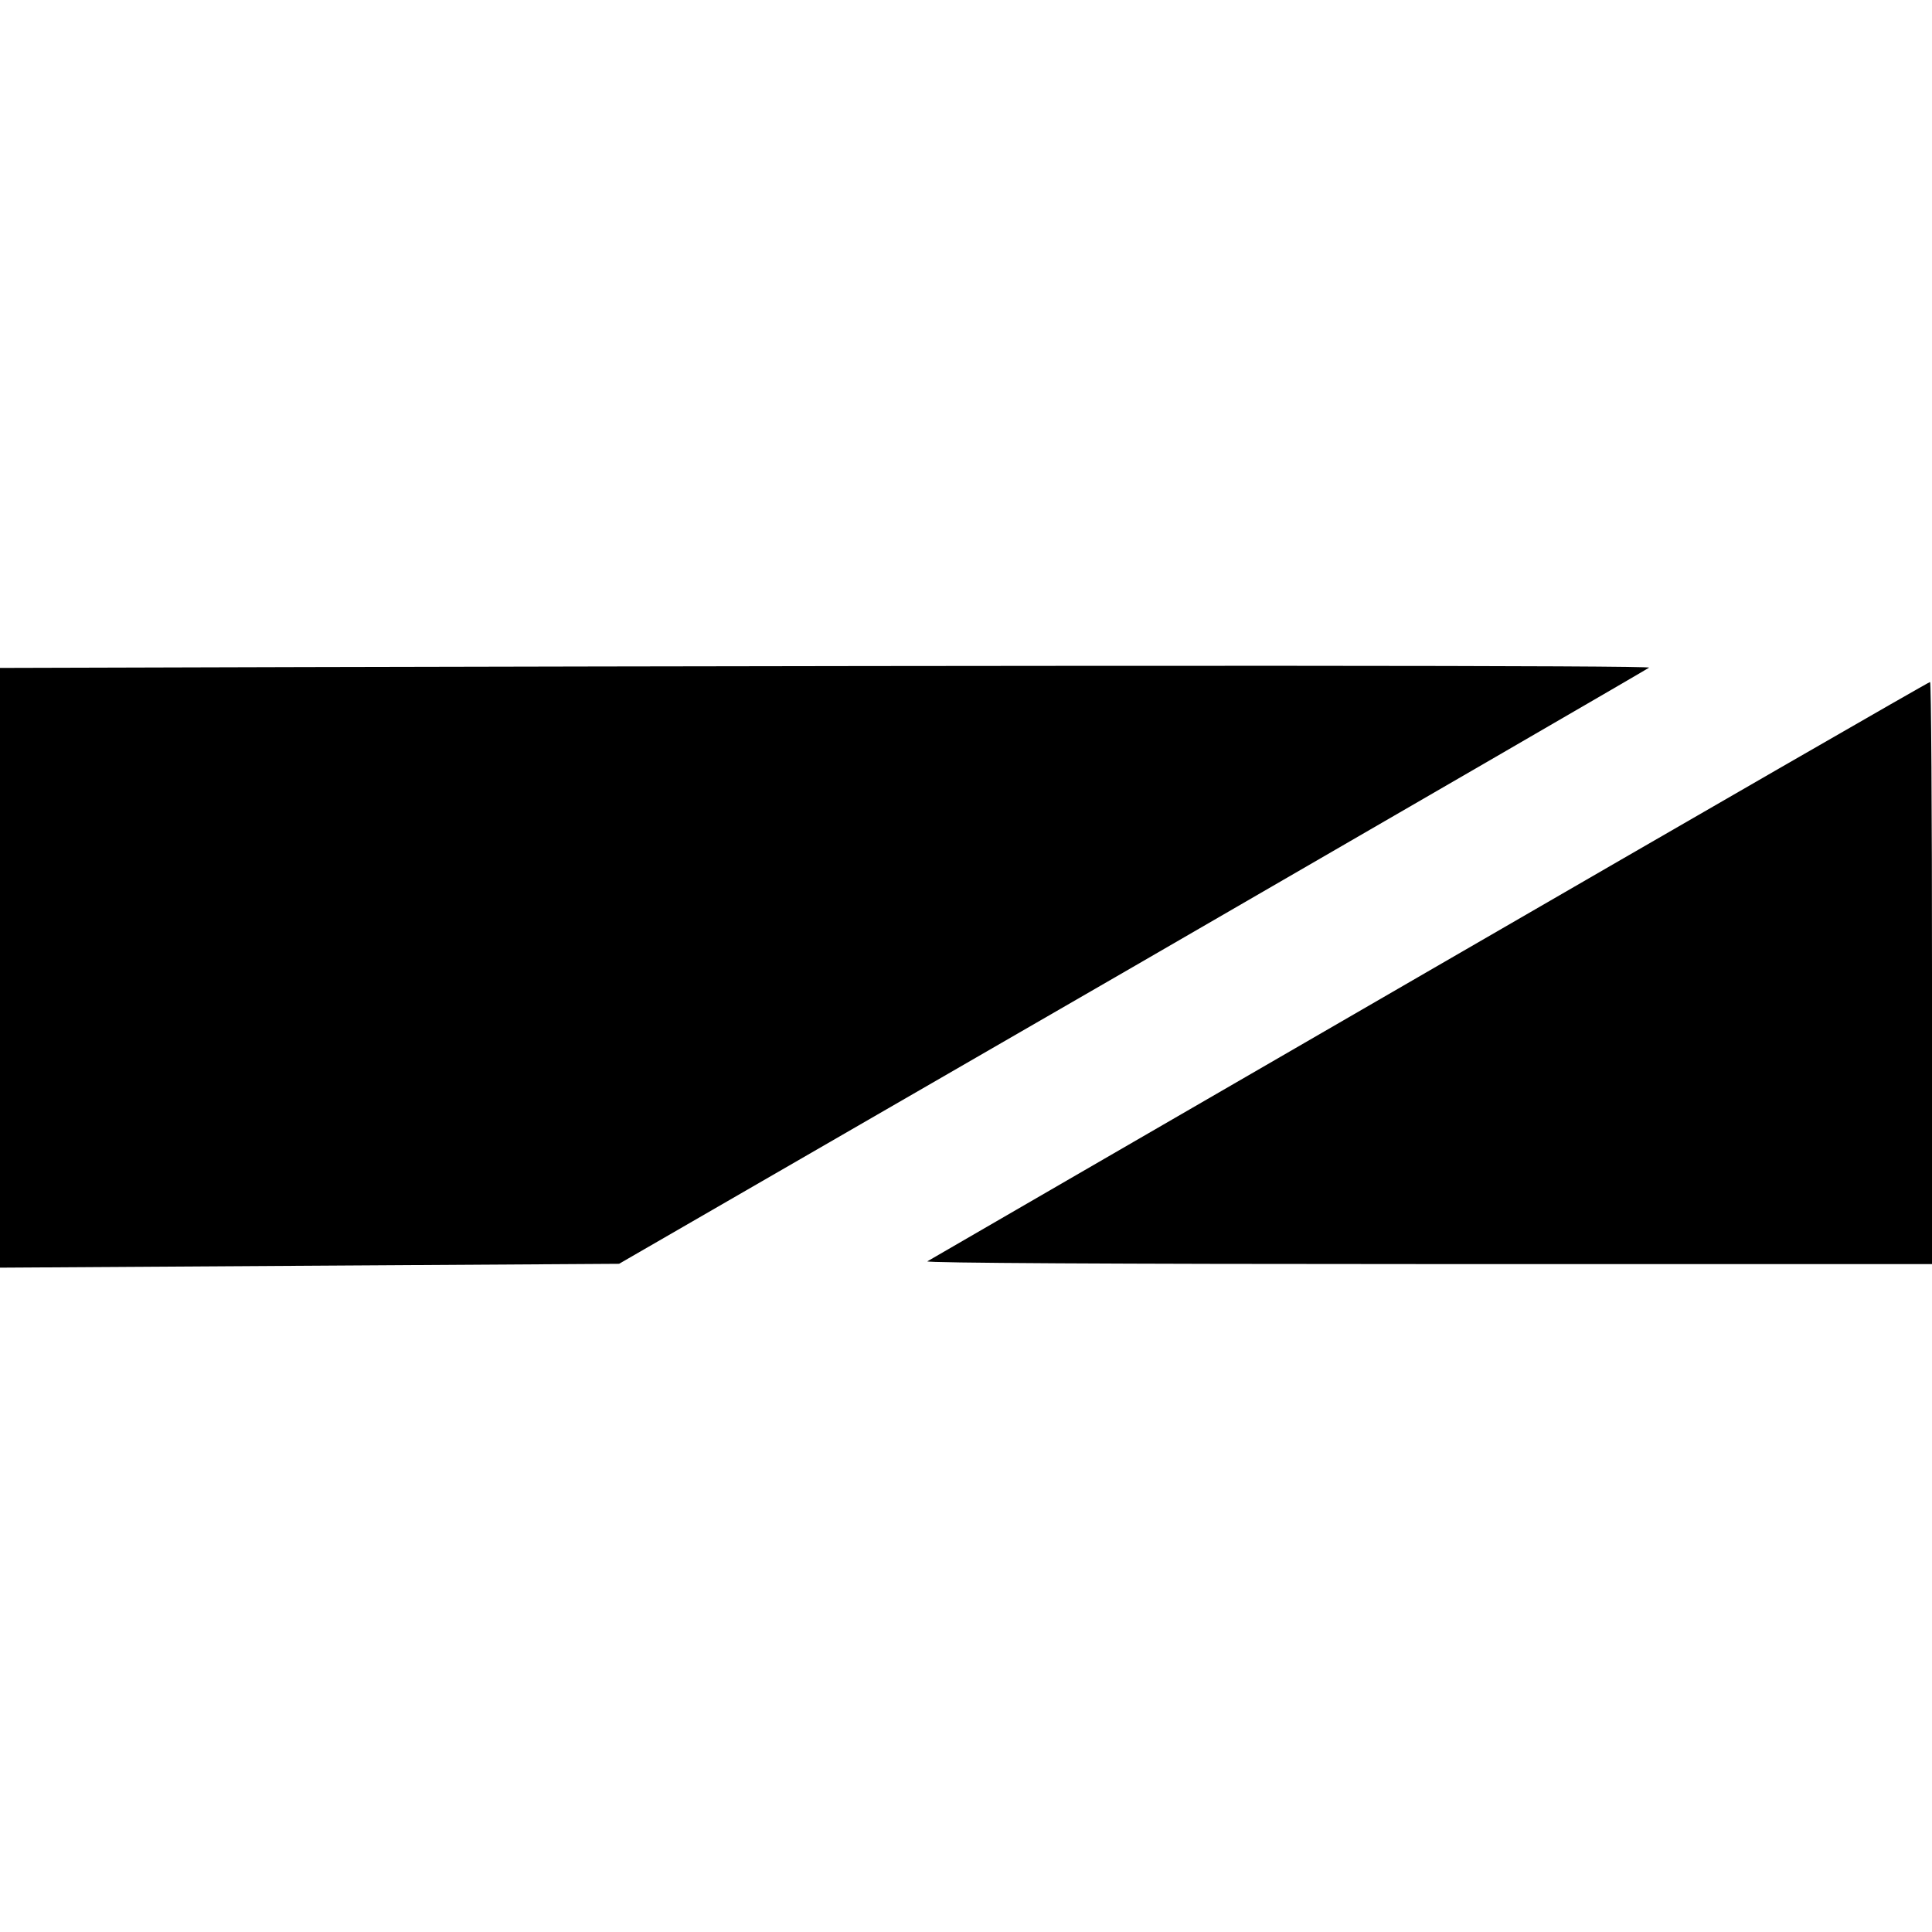
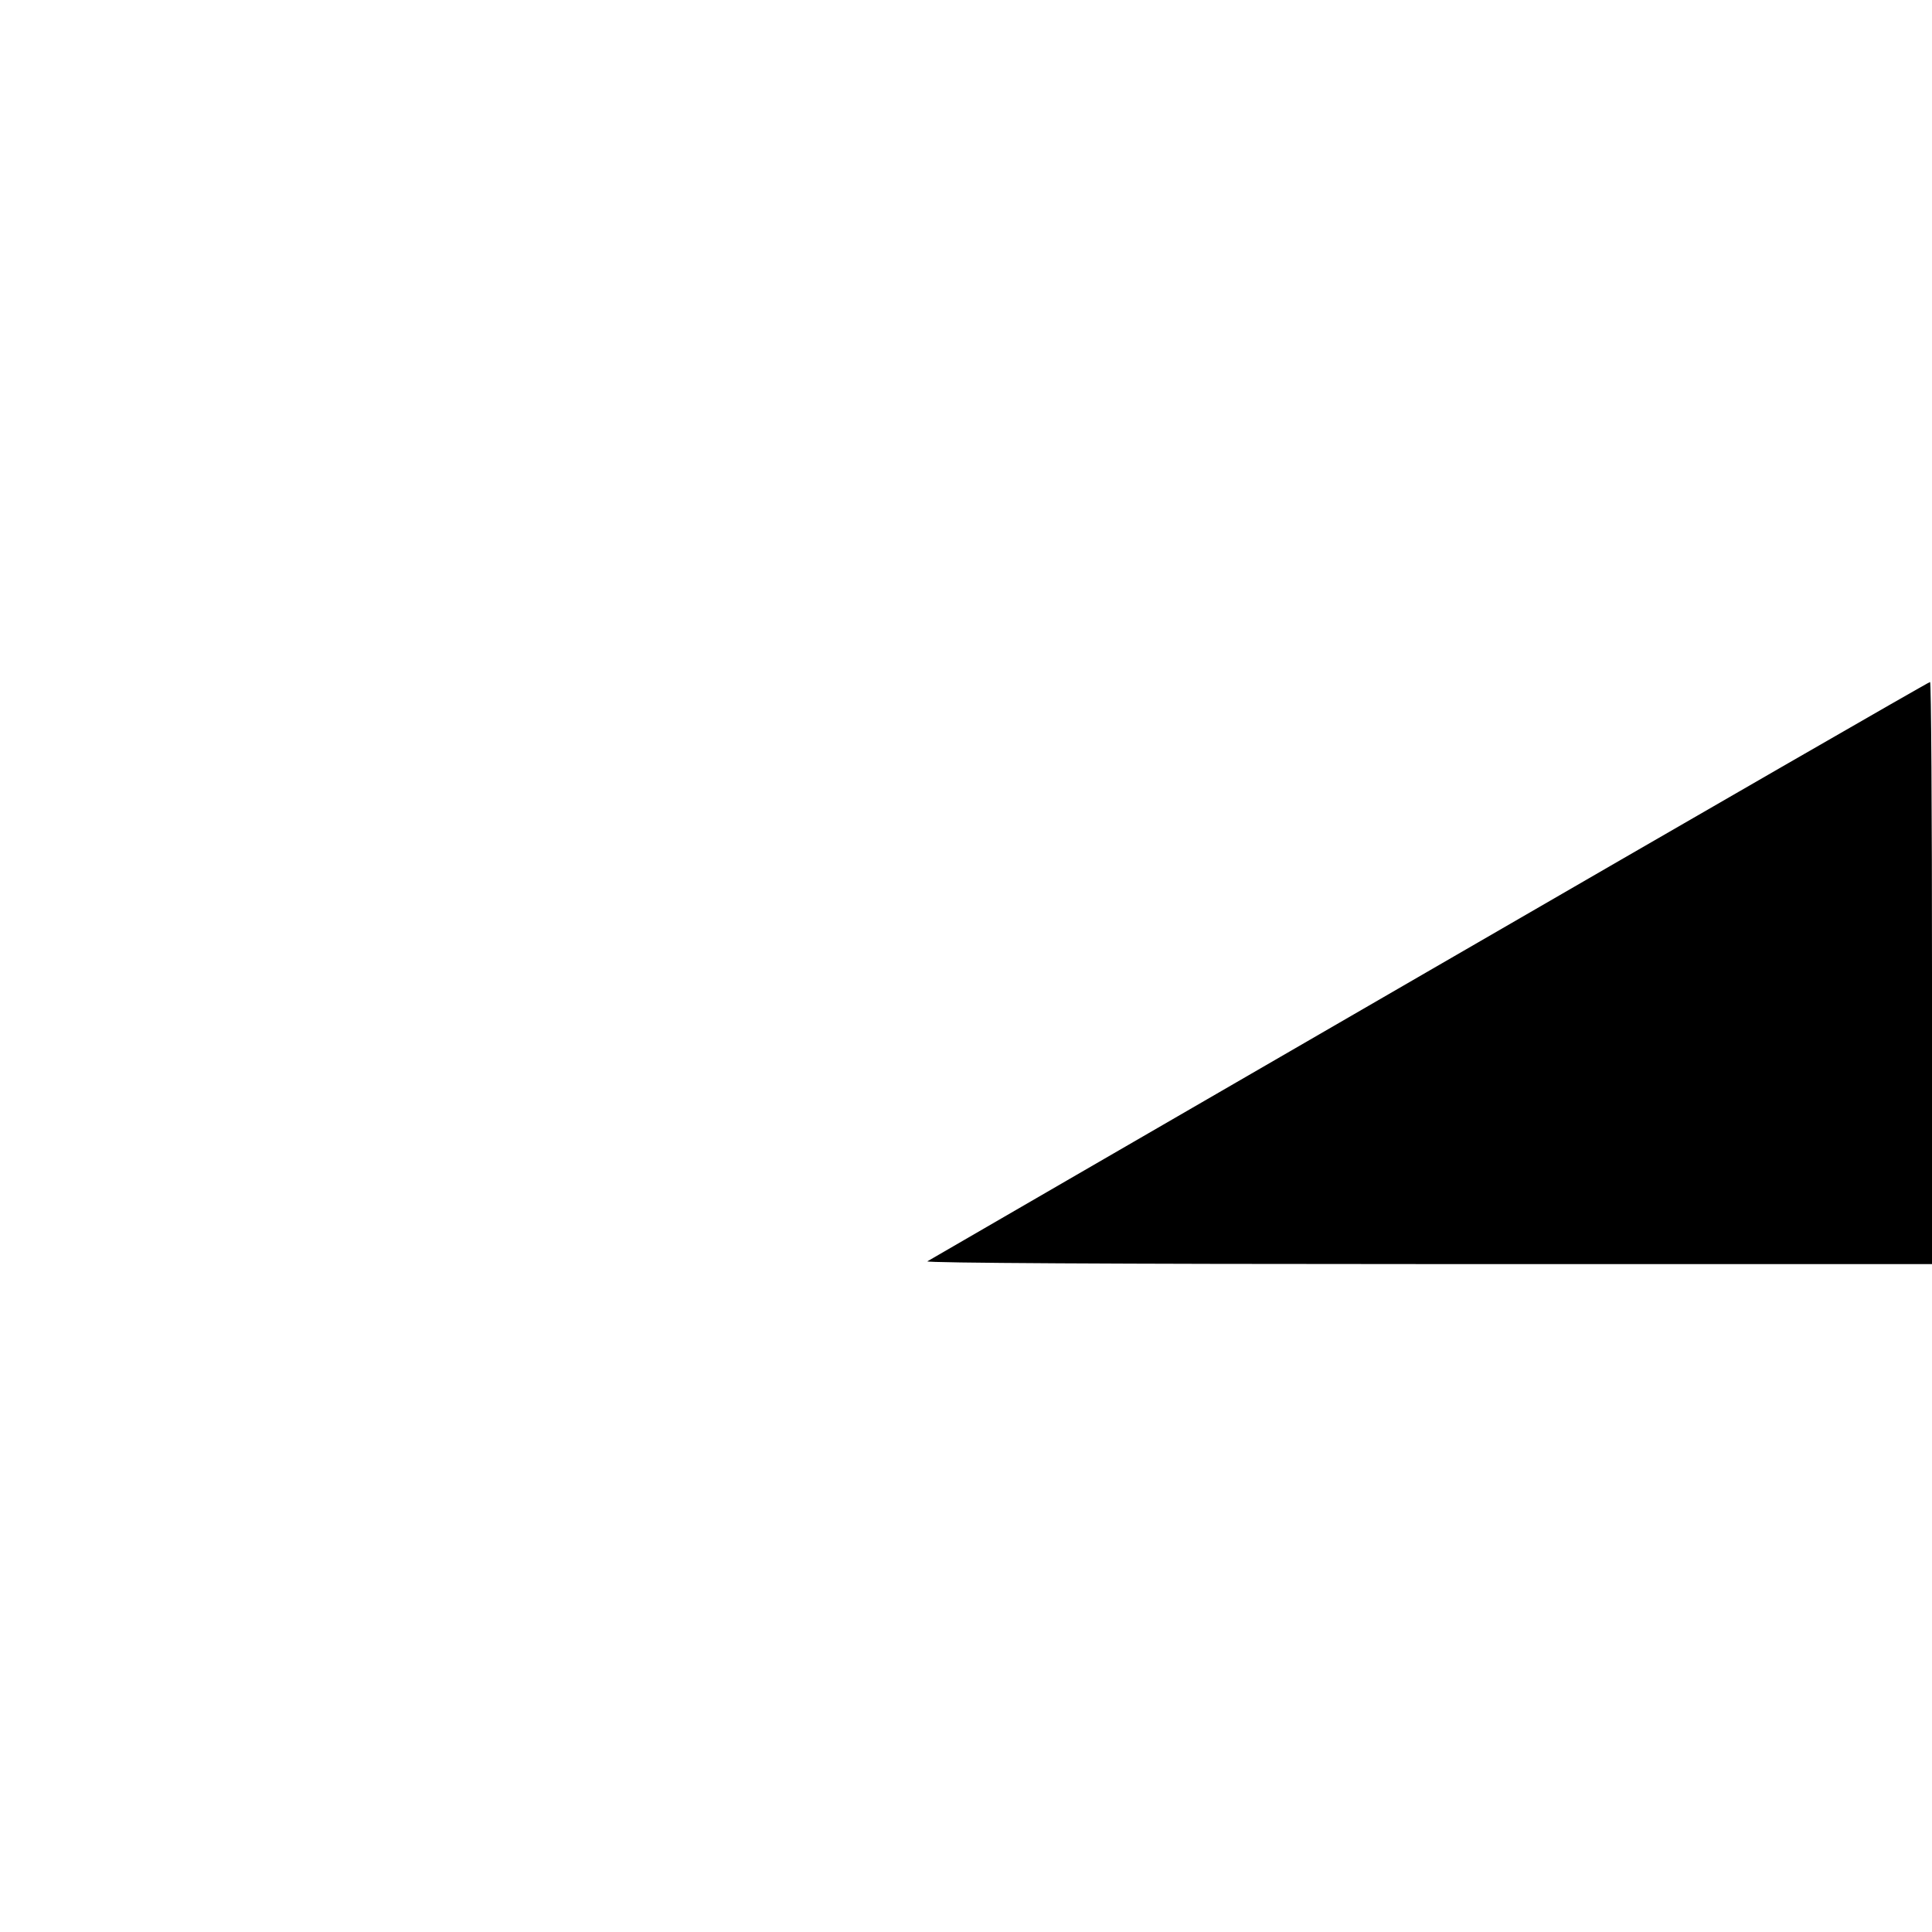
<svg xmlns="http://www.w3.org/2000/svg" version="1.0" width="700pt" height="700pt" viewBox="0 0 700 700" preserveAspectRatio="xMidYMid meet">
  <g transform="translate(0,700) scale(0.1,-0.1)" fill="#000000" stroke="none">
-     <path d="M1083 4583 l-1083 -3 0 -1087 0 -1086 1121 7 1122 7 1861 1075 c1023 592 1865 1080 1871 1085 8 8 -1833 9 -4892 2z" />
    <path d="M5180 3484 c-993 -575 -1812 -1049 -1820 -1054 -9 -6 674 -10 1813 -10 l1827 0 0 1055 c0 580 -3 1055 -7 1054 -5 0 -820 -470 -1813 -1045z" />
  </g>
</svg>